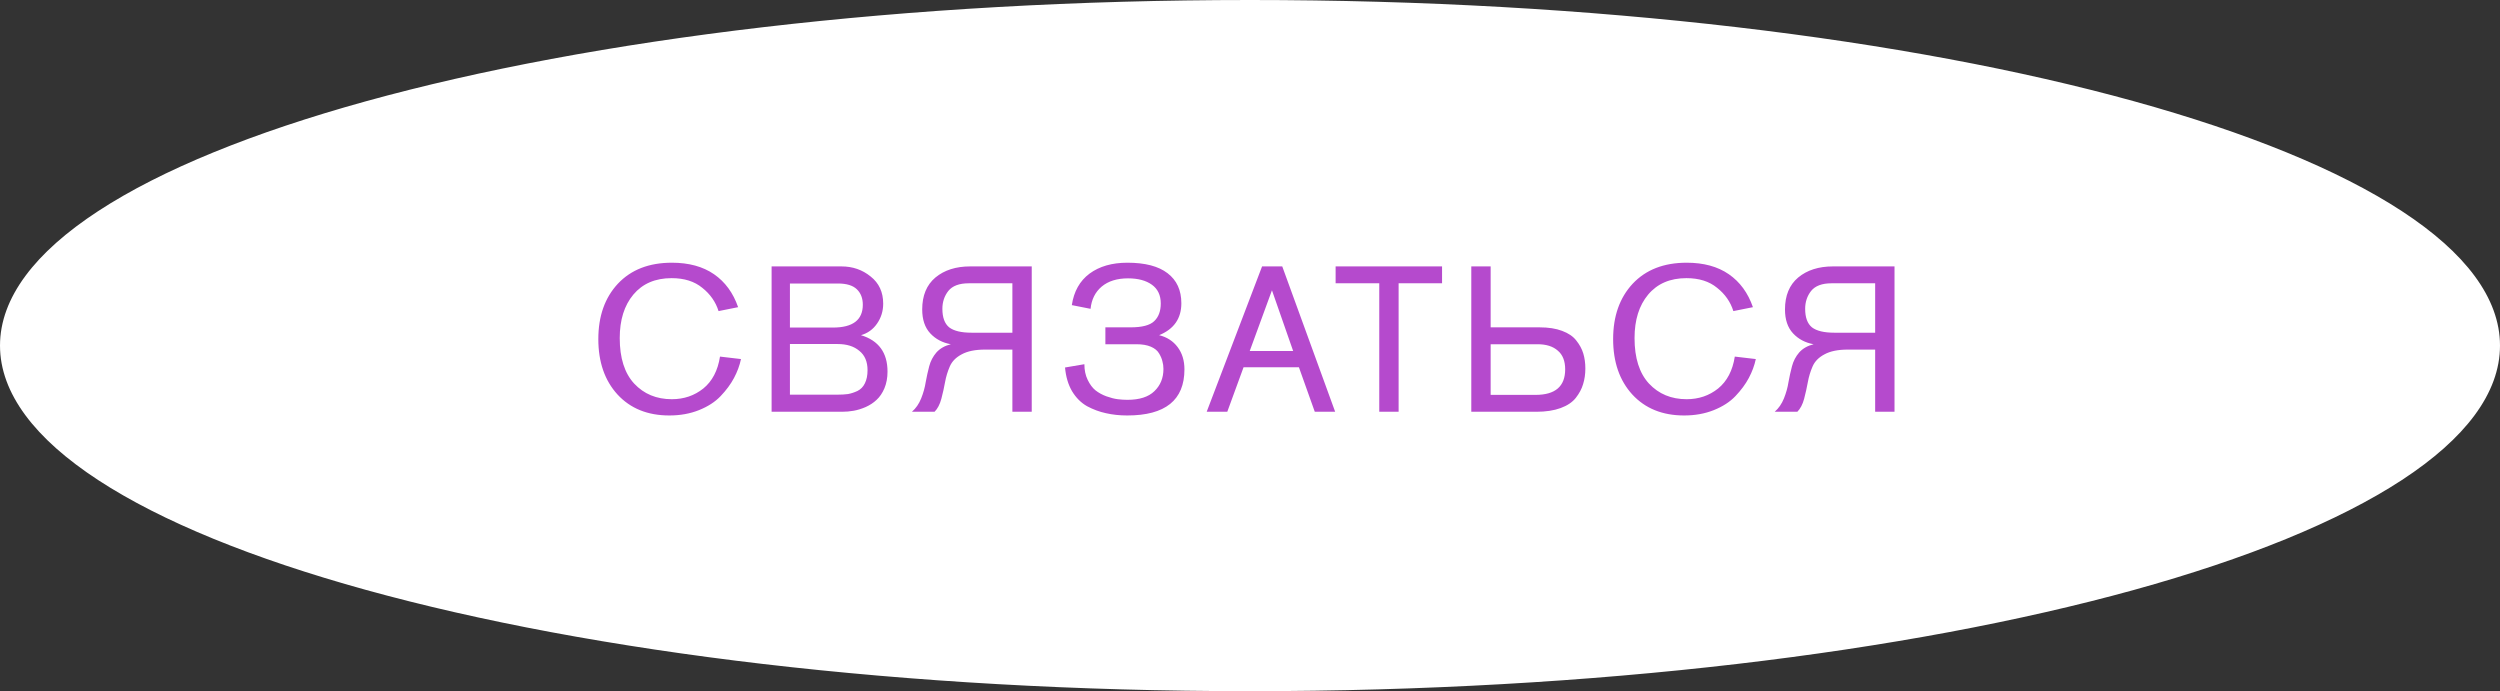
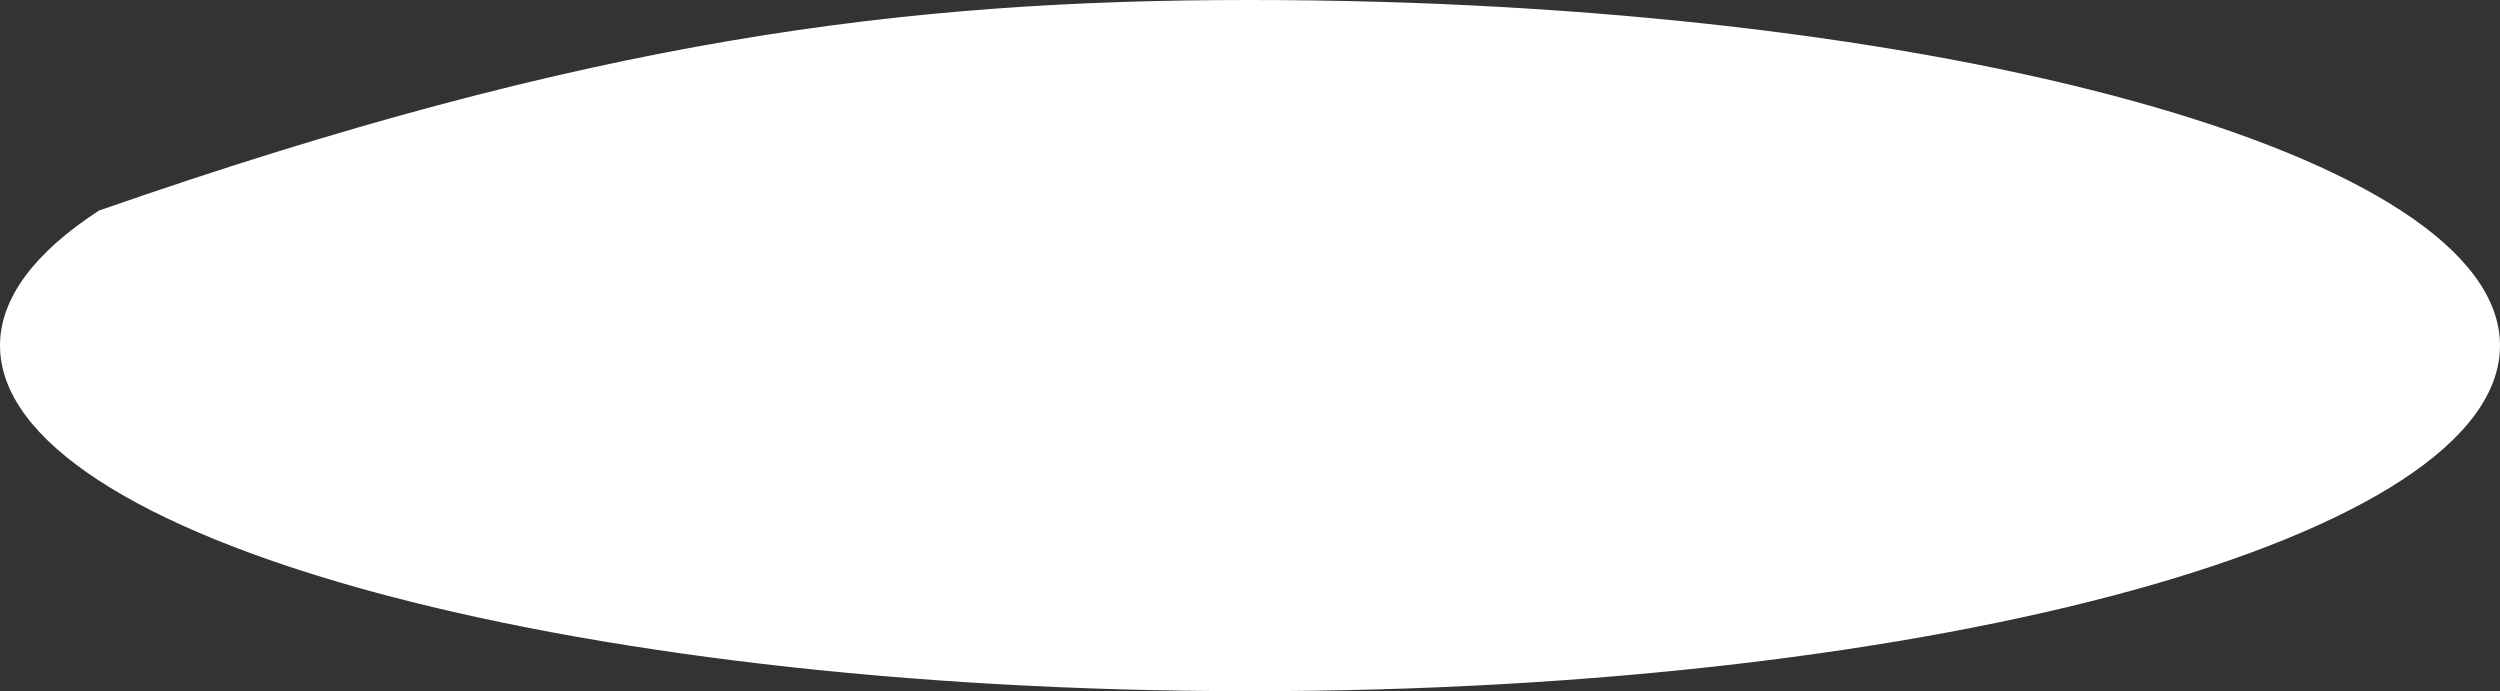
<svg xmlns="http://www.w3.org/2000/svg" width="170" height="47" viewBox="0 0 170 47" fill="none">
  <rect x="0" y="0" width="170" height="47" fill="#333333" stroke="none" />
-   <path d="M169.5 23.5C169.5 26.483 167.308 29.444 163.047 32.229C158.807 35 152.638 37.515 144.971 39.635C129.643 43.873 108.44 46.5 85 46.5C61.56 46.5 40.357 43.873 25.029 39.635C17.362 37.515 11.193 35 6.953 32.229C2.692 29.444 0.5 26.483 0.5 23.5C0.5 20.517 2.692 17.556 6.953 14.771C11.193 12 17.362 9.485 25.029 7.365C40.357 3.127 61.56 0.5 85 0.5C108.44 0.5 129.643 3.127 144.971 7.365C152.638 9.485 158.807 12 163.047 14.771C167.308 17.556 169.5 20.517 169.5 23.5Z" fill="white" stroke="white" />
-   <path d="M48.96 24.248L50.388 24.416C50.295 24.855 50.136 25.284 49.912 25.704C49.688 26.124 49.385 26.535 49.002 26.936C48.629 27.328 48.139 27.645 47.532 27.888C46.925 28.131 46.253 28.252 45.516 28.252C44.041 28.252 42.865 27.776 41.988 26.824C41.12 25.872 40.686 24.617 40.686 23.058C40.686 21.499 41.129 20.244 42.016 19.292C42.912 18.34 44.135 17.864 45.684 17.864C46.841 17.864 47.798 18.125 48.554 18.648C49.31 19.171 49.856 19.917 50.192 20.888L48.862 21.154C48.666 20.529 48.297 20.001 47.756 19.572C47.224 19.133 46.529 18.914 45.67 18.914C44.559 18.914 43.691 19.287 43.066 20.034C42.45 20.771 42.142 21.756 42.142 22.988C42.142 24.341 42.469 25.373 43.122 26.082C43.785 26.791 44.639 27.146 45.684 27.146C46.505 27.146 47.219 26.903 47.826 26.418C48.433 25.923 48.811 25.2 48.96 24.248ZM52.469 28V18.116H57.215C57.981 18.116 58.643 18.345 59.203 18.802C59.773 19.25 60.057 19.866 60.057 20.65C60.057 21.154 59.917 21.607 59.637 22.008C59.367 22.4 59.003 22.661 58.545 22.792C59.749 23.156 60.351 23.982 60.351 25.27C60.351 25.69 60.281 26.068 60.141 26.404C60.001 26.731 59.824 26.992 59.609 27.188C59.404 27.384 59.157 27.547 58.867 27.678C58.587 27.799 58.317 27.883 58.055 27.93C57.794 27.977 57.528 28 57.257 28H52.469ZM53.715 22.274H56.641C57.995 22.274 58.671 21.756 58.671 20.72C58.671 20.281 58.536 19.931 58.265 19.67C57.995 19.409 57.565 19.278 56.977 19.278H53.715V22.274ZM53.715 26.838H56.921C57.211 26.838 57.458 26.824 57.663 26.796C57.869 26.759 58.083 26.689 58.307 26.586C58.531 26.474 58.699 26.301 58.811 26.068C58.933 25.825 58.993 25.527 58.993 25.172C58.993 24.593 58.807 24.155 58.433 23.856C58.069 23.548 57.579 23.394 56.963 23.394H53.715V26.838ZM70.158 18.116V28H68.842V23.772H66.98C66.317 23.772 65.79 23.879 65.398 24.094C65.006 24.299 64.735 24.575 64.586 24.92C64.437 25.265 64.329 25.62 64.264 25.984C64.199 26.348 64.115 26.726 64.012 27.118C63.909 27.501 63.755 27.795 63.55 28H62.01C62.281 27.767 62.491 27.463 62.64 27.09C62.789 26.717 62.892 26.348 62.948 25.984C63.013 25.62 63.093 25.261 63.186 24.906C63.279 24.551 63.443 24.239 63.676 23.968C63.919 23.697 64.245 23.511 64.656 23.408C64.087 23.305 63.62 23.058 63.256 22.666C62.892 22.274 62.71 21.733 62.71 21.042C62.71 20.099 63.009 19.376 63.606 18.872C64.213 18.368 65.001 18.116 65.972 18.116H70.158ZM68.842 22.624V19.264H65.874C65.23 19.264 64.768 19.437 64.488 19.782C64.217 20.127 64.082 20.533 64.082 21C64.082 21.588 64.236 22.008 64.544 22.26C64.861 22.503 65.37 22.624 66.07 22.624H68.842ZM75.166 23.408V22.26H76.874C77.658 22.26 78.194 22.12 78.484 21.84C78.782 21.56 78.932 21.159 78.932 20.636C78.932 20.076 78.731 19.651 78.33 19.362C77.928 19.073 77.387 18.928 76.706 18.928C75.959 18.928 75.362 19.115 74.914 19.488C74.475 19.861 74.223 20.365 74.158 21L72.884 20.748C73.024 19.815 73.425 19.101 74.088 18.606C74.76 18.111 75.618 17.864 76.664 17.864C77.868 17.864 78.778 18.102 79.394 18.578C80.019 19.054 80.332 19.735 80.332 20.622C80.332 21.658 79.828 22.381 78.82 22.792C79.352 22.923 79.772 23.193 80.08 23.604C80.388 24.015 80.542 24.519 80.542 25.116C80.542 27.207 79.244 28.252 76.65 28.252C76.136 28.252 75.656 28.201 75.208 28.098C74.769 28.005 74.34 27.846 73.92 27.622C73.509 27.389 73.168 27.048 72.898 26.6C72.636 26.152 72.478 25.615 72.422 24.99L73.738 24.766C73.738 25.167 73.812 25.522 73.962 25.83C74.111 26.138 74.288 26.376 74.494 26.544C74.708 26.712 74.956 26.847 75.236 26.95C75.525 27.053 75.782 27.118 76.006 27.146C76.23 27.174 76.449 27.188 76.664 27.188C77.485 27.188 78.096 26.992 78.498 26.6C78.908 26.208 79.114 25.704 79.114 25.088C79.114 24.901 79.09 24.729 79.044 24.57C79.006 24.402 78.932 24.225 78.82 24.038C78.708 23.842 78.521 23.688 78.26 23.576C77.998 23.464 77.672 23.408 77.28 23.408H75.166ZM90.791 28H89.405L88.327 24.976H84.561L83.455 28H82.055L85.821 18.116H87.193L90.791 28ZM87.935 23.87L86.493 19.74L84.981 23.87H87.935ZM98.06 19.264H95.106V28H93.79V19.264H90.822V18.116H98.06V19.264ZM100.048 18.116H101.364V22.26H104.696C105.293 22.26 105.802 22.339 106.222 22.498C106.651 22.657 106.973 22.876 107.188 23.156C107.412 23.436 107.571 23.73 107.664 24.038C107.757 24.346 107.804 24.687 107.804 25.06C107.804 25.443 107.753 25.797 107.65 26.124C107.557 26.441 107.393 26.749 107.16 27.048C106.927 27.347 106.581 27.58 106.124 27.748C105.667 27.916 105.116 28 104.472 28H100.048V18.116ZM101.364 23.408V26.852H104.416C105.76 26.852 106.432 26.273 106.432 25.116C106.432 24.547 106.264 24.122 105.928 23.842C105.601 23.553 105.144 23.408 104.556 23.408H101.364ZM117.967 24.248L119.395 24.416C119.302 24.855 119.143 25.284 118.919 25.704C118.695 26.124 118.392 26.535 118.009 26.936C117.636 27.328 117.146 27.645 116.539 27.888C115.933 28.131 115.261 28.252 114.523 28.252C113.049 28.252 111.873 27.776 110.995 26.824C110.127 25.872 109.693 24.617 109.693 23.058C109.693 21.499 110.137 20.244 111.023 19.292C111.919 18.34 113.142 17.864 114.691 17.864C115.849 17.864 116.805 18.125 117.561 18.648C118.317 19.171 118.863 19.917 119.199 20.888L117.869 21.154C117.673 20.529 117.305 20.001 116.763 19.572C116.231 19.133 115.536 18.914 114.677 18.914C113.567 18.914 112.699 19.287 112.073 20.034C111.457 20.771 111.149 21.756 111.149 22.988C111.149 24.341 111.476 25.373 112.129 26.082C112.792 26.791 113.646 27.146 114.691 27.146C115.513 27.146 116.227 26.903 116.833 26.418C117.44 25.923 117.818 25.2 117.967 24.248ZM128.827 18.116V28H127.511V23.772H125.649C124.986 23.772 124.459 23.879 124.067 24.094C123.675 24.299 123.404 24.575 123.255 24.92C123.105 25.265 122.998 25.62 122.933 25.984C122.867 26.348 122.783 26.726 122.681 27.118C122.578 27.501 122.424 27.795 122.219 28H120.679C120.949 27.767 121.159 27.463 121.309 27.09C121.458 26.717 121.561 26.348 121.617 25.984C121.682 25.62 121.761 25.261 121.855 24.906C121.948 24.551 122.111 24.239 122.345 23.968C122.587 23.697 122.914 23.511 123.325 23.408C122.755 23.305 122.289 23.058 121.925 22.666C121.561 22.274 121.379 21.733 121.379 21.042C121.379 20.099 121.677 19.376 122.275 18.872C122.881 18.368 123.67 18.116 124.641 18.116H128.827ZM127.511 22.624V19.264H124.543C123.899 19.264 123.437 19.437 123.157 19.782C122.886 20.127 122.751 20.533 122.751 21C122.751 21.588 122.905 22.008 123.213 22.26C123.53 22.503 124.039 22.624 124.739 22.624H127.511Z" fill="#B54ACD" />
+   <path d="M169.5 23.5C169.5 26.483 167.308 29.444 163.047 32.229C158.807 35 152.638 37.515 144.971 39.635C129.643 43.873 108.44 46.5 85 46.5C61.56 46.5 40.357 43.873 25.029 39.635C17.362 37.515 11.193 35 6.953 32.229C2.692 29.444 0.5 26.483 0.5 23.5C0.5 20.517 2.692 17.556 6.953 14.771C40.357 3.127 61.56 0.5 85 0.5C108.44 0.5 129.643 3.127 144.971 7.365C152.638 9.485 158.807 12 163.047 14.771C167.308 17.556 169.5 20.517 169.5 23.5Z" fill="white" stroke="white" />
</svg>